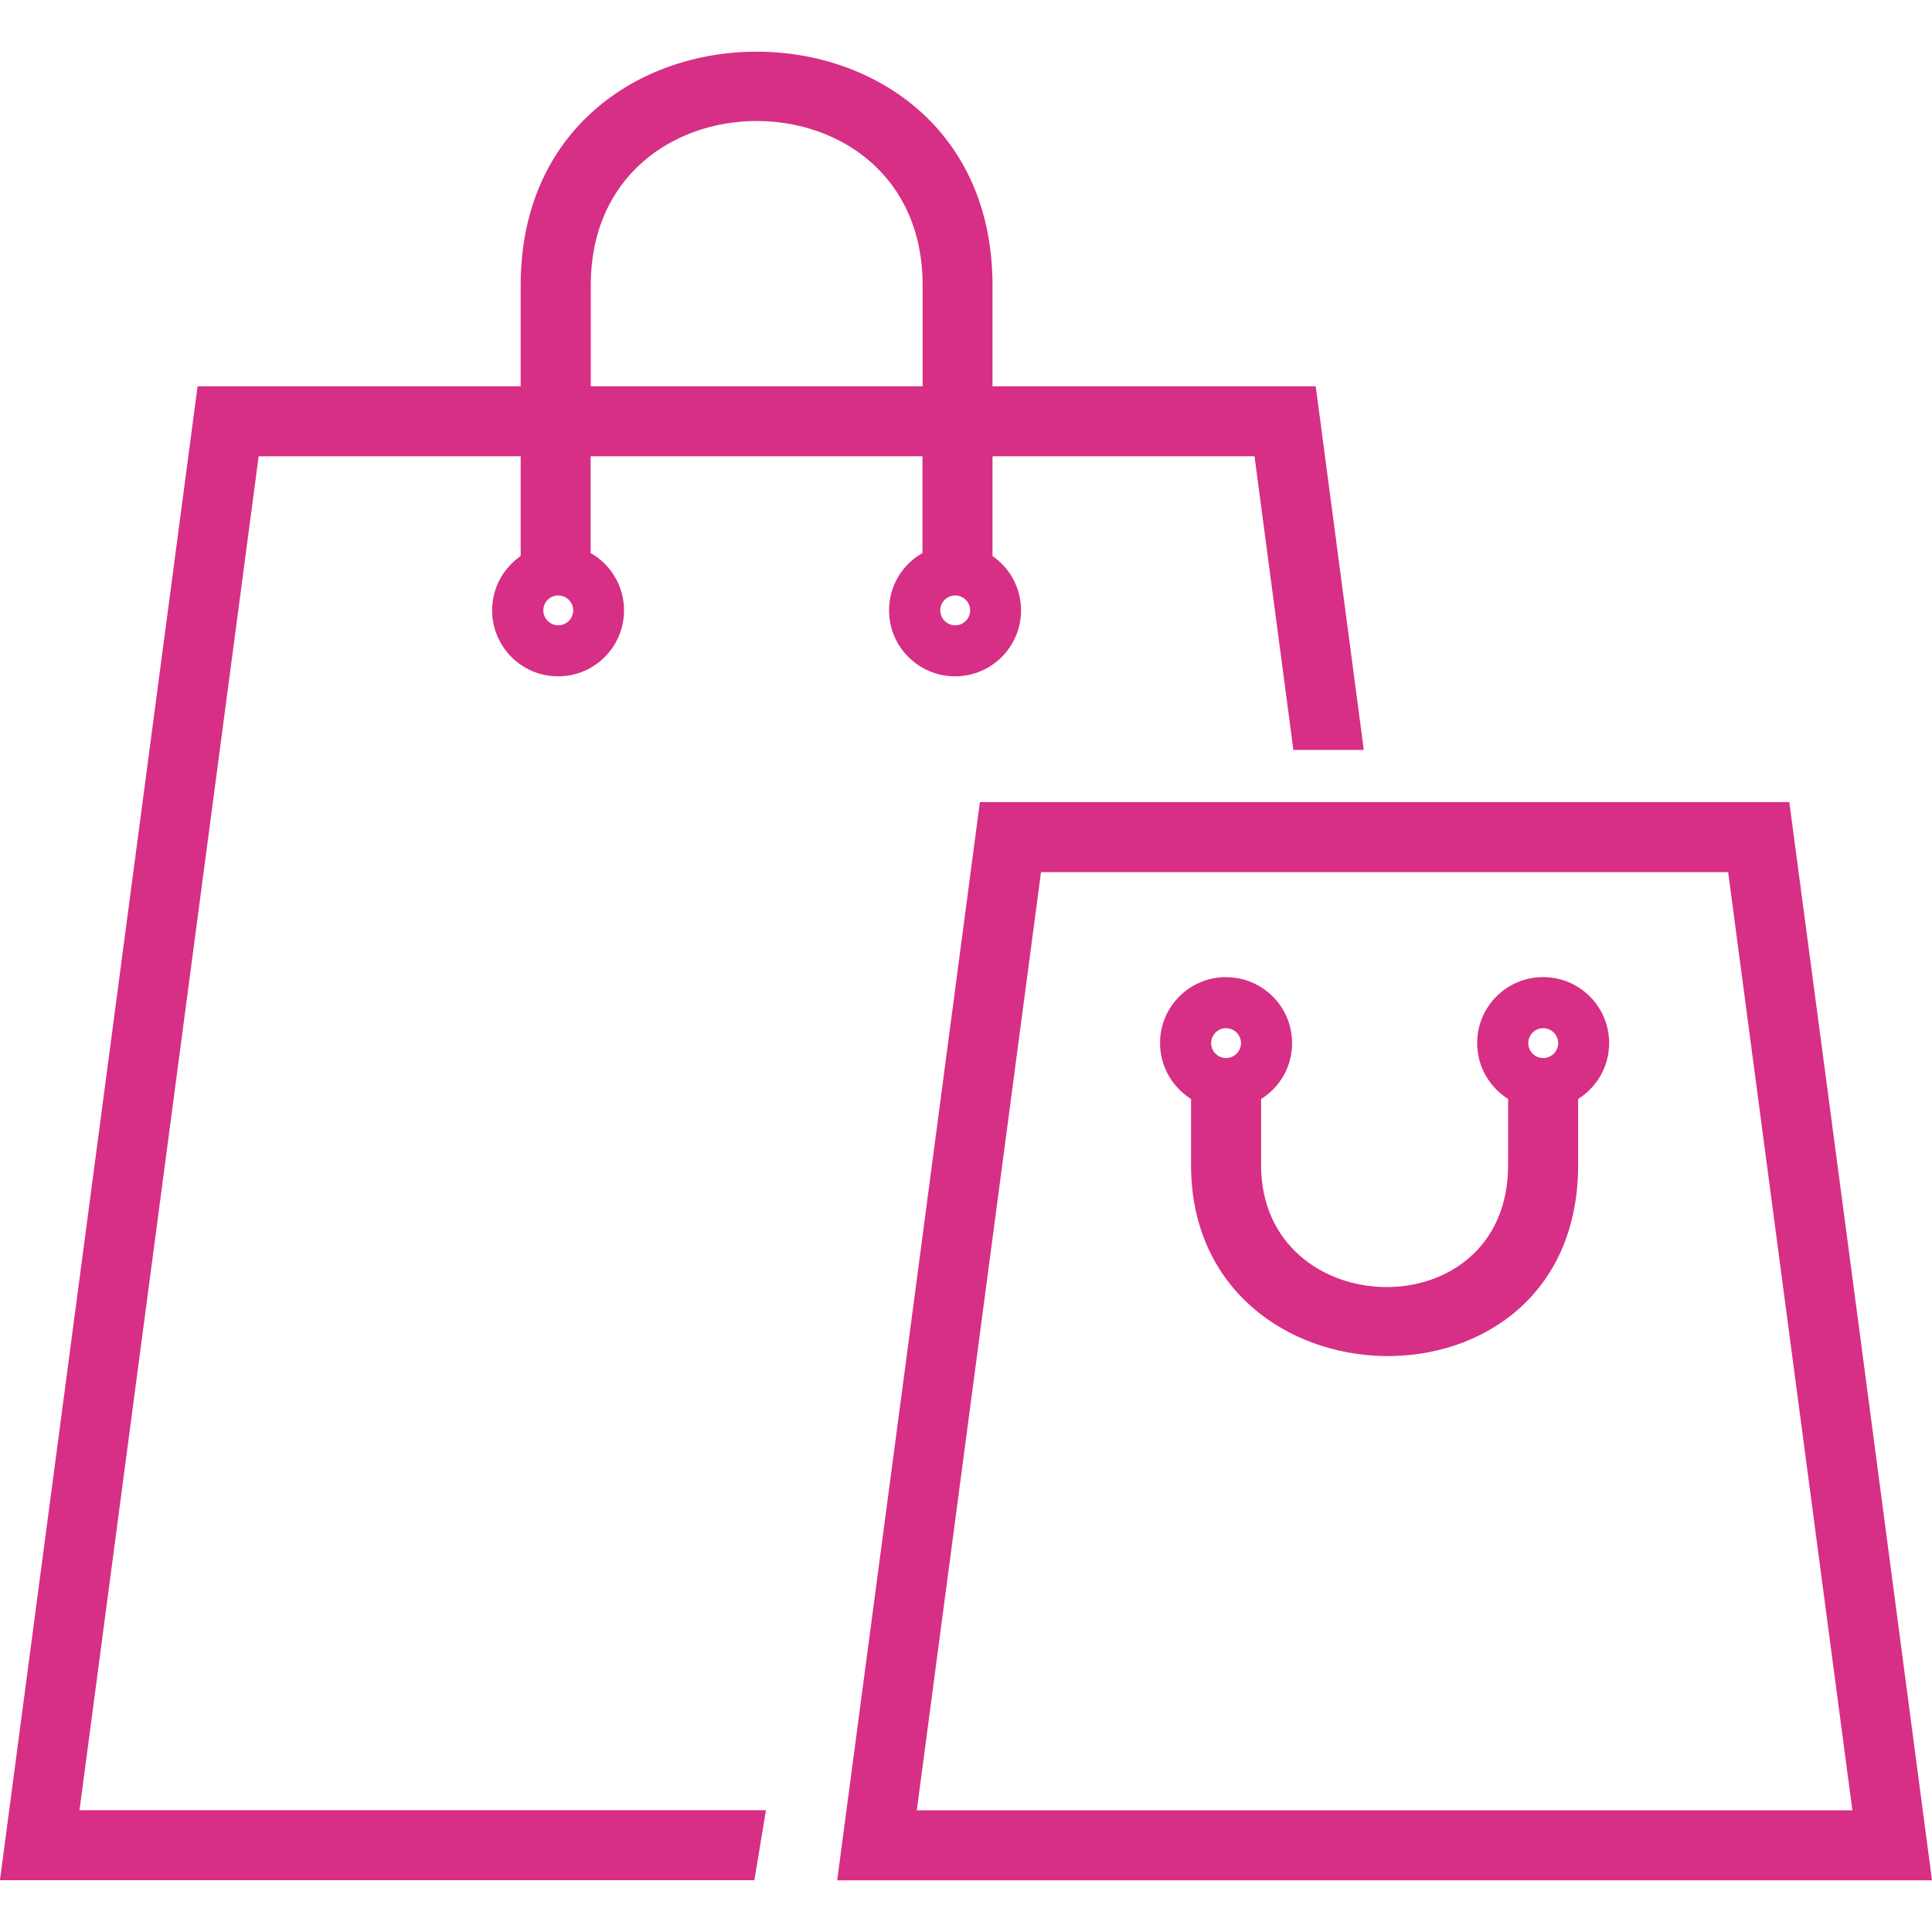
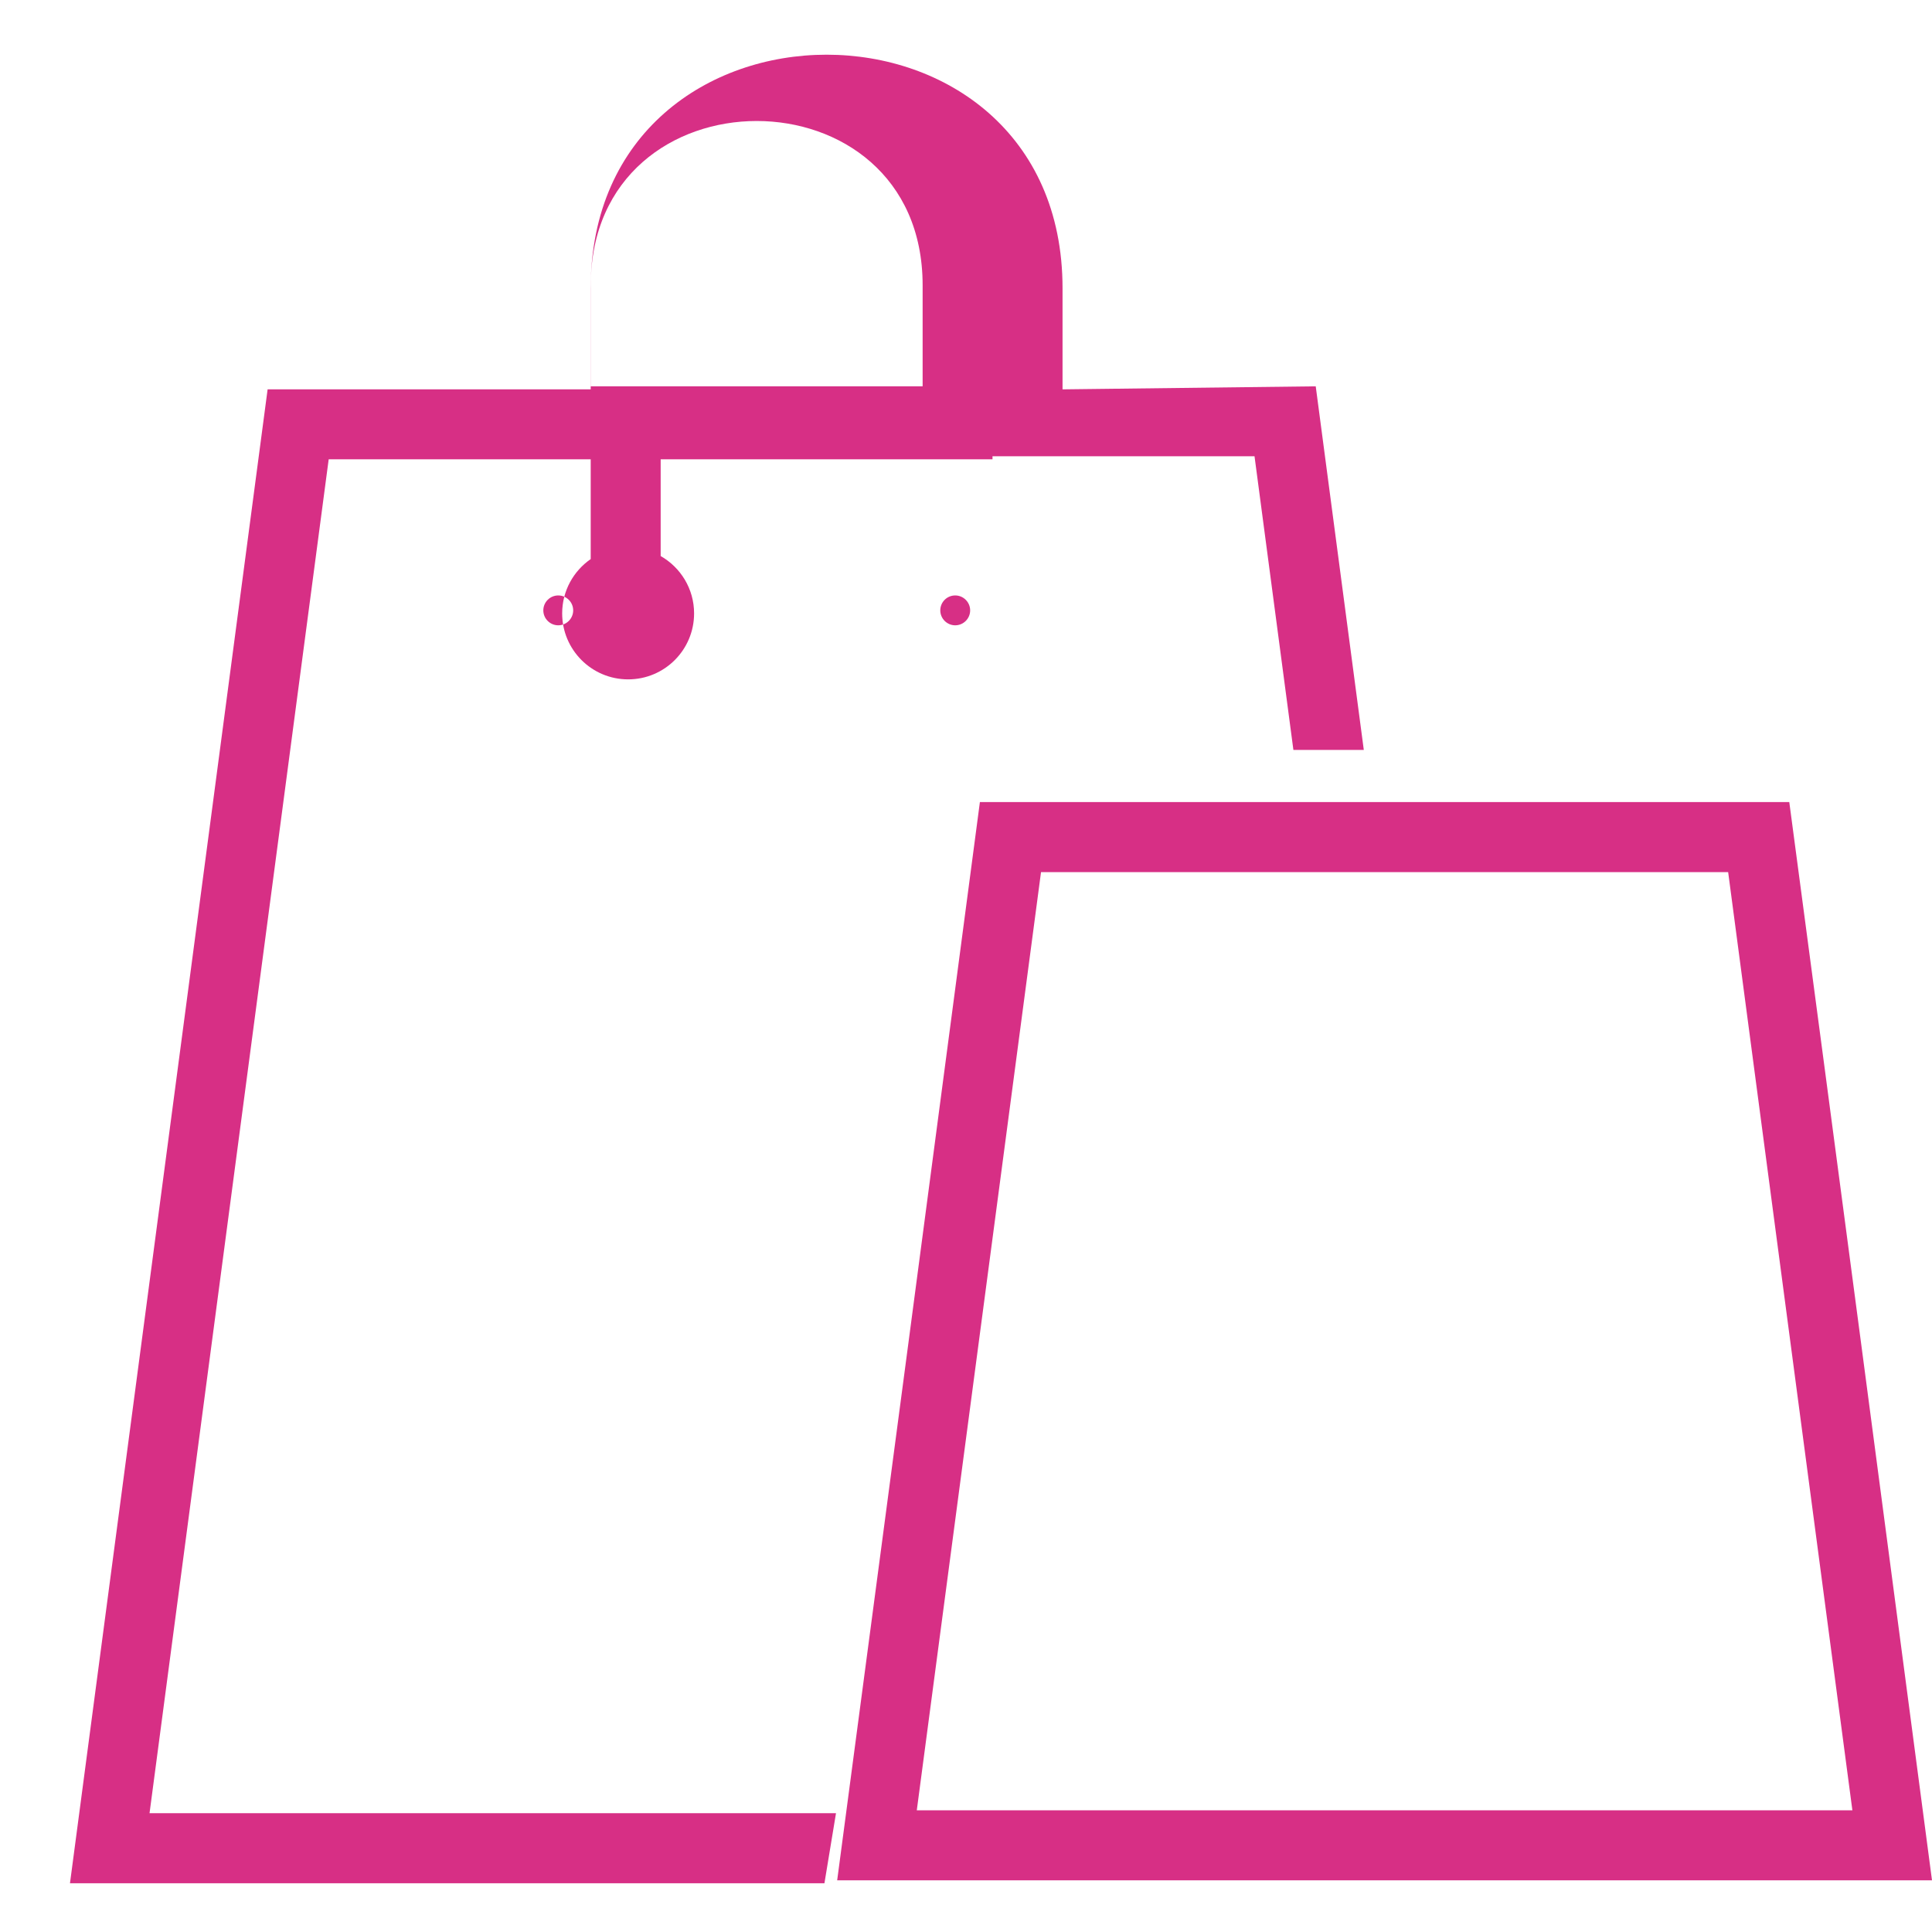
<svg xmlns="http://www.w3.org/2000/svg" fill="#D72F85" width="100pt" height="100pt" version="1.1" viewBox="0 0 100 100">
  <g>
-     <path d="m68.102 19.996 2.488 18.82h-3.644l-2.012-15.199h-13.562v5.164c0.895 0.617 1.477 1.645 1.477 2.812 0 1.887-1.531 3.414-3.414 3.414-1.887 0-3.418-1.531-3.418-3.414 0-1.273 0.695-2.383 1.73-2.969v-5.008h-17.176v5.008c1.031 0.586 1.73 1.695 1.73 2.969 0 1.887-1.527 3.414-3.414 3.414s-3.414-1.531-3.414-3.414c0-1.168 0.586-2.195 1.477-2.812v-5.164h-13.562l-9.273 70.078h35.531l-0.598 3.625h-39.051l10.23-77.324h16.723v-5.231c0-16.121 24.422-16.121 24.422 0v5.231zm-37.523 0h17.176v-5.231c0-11.336-17.176-11.336-17.176 0zm18.863 10.824c-0.43 0-0.773 0.348-0.773 0.773s0.348 0.773 0.773 0.773c0.426 0 0.773-0.348 0.773-0.773s-0.348-0.773-0.773-0.773zm-20.547 0c-0.426 0-0.773 0.348-0.773 0.773s0.348 0.773 0.773 0.773 0.773-0.348 0.773-0.773-0.348-0.773-0.773-0.773z" />
+     <path d="m68.102 19.996 2.488 18.82h-3.644l-2.012-15.199h-13.562v5.164v-5.008h-17.176v5.008c1.031 0.586 1.73 1.695 1.73 2.969 0 1.887-1.527 3.414-3.414 3.414s-3.414-1.531-3.414-3.414c0-1.168 0.586-2.195 1.477-2.812v-5.164h-13.562l-9.273 70.078h35.531l-0.598 3.625h-39.051l10.23-77.324h16.723v-5.231c0-16.121 24.422-16.121 24.422 0v5.231zm-37.523 0h17.176v-5.231c0-11.336-17.176-11.336-17.176 0zm18.863 10.824c-0.43 0-0.773 0.348-0.773 0.773s0.348 0.773 0.773 0.773c0.426 0 0.773-0.348 0.773-0.773s-0.348-0.773-0.773-0.773zm-20.547 0c-0.426 0-0.773 0.348-0.773 0.773s0.348 0.773 0.773 0.773 0.773-0.348 0.773-0.773-0.348-0.773-0.773-0.773z" />
    <path d="m92.613 41.516c2.477 18.598 4.934 37.203 7.387 55.809h-56.668c2.473-18.602 4.93-37.207 7.387-55.809h41.895zm-38.73 3.625-6.43 48.559h48.426l-6.43-48.559h-35.57z" />
-     <path d="m63.461 50.578c1.887 0 3.418 1.527 3.418 3.414 0 1.223-0.641 2.293-1.605 2.894v3.418c0 8.23 12.785 8.605 12.785 0v-3.422c-0.961-0.605-1.602-1.676-1.602-2.894 0-1.887 1.531-3.414 3.414-3.414 1.887 0 3.418 1.527 3.418 3.414 0 1.223-0.641 2.289-1.605 2.894v3.418c0 13.484-20.035 12.887-20.035 0v-3.418c-0.965-0.605-1.605-1.676-1.605-2.894 0-1.887 1.531-3.414 3.414-3.414zm16.414 2.641c-0.426 0-0.773 0.348-0.773 0.773 0 0.426 0.348 0.773 0.773 0.773 0.43 0 0.777-0.348 0.777-0.773 0-0.426-0.348-0.773-0.777-0.773zm-16.414 0c-0.426 0-0.773 0.348-0.773 0.773 0 0.426 0.348 0.773 0.773 0.773 0.43 0 0.773-0.348 0.773-0.773 0-0.426-0.348-0.773-0.773-0.773z" />
  </g>
</svg>